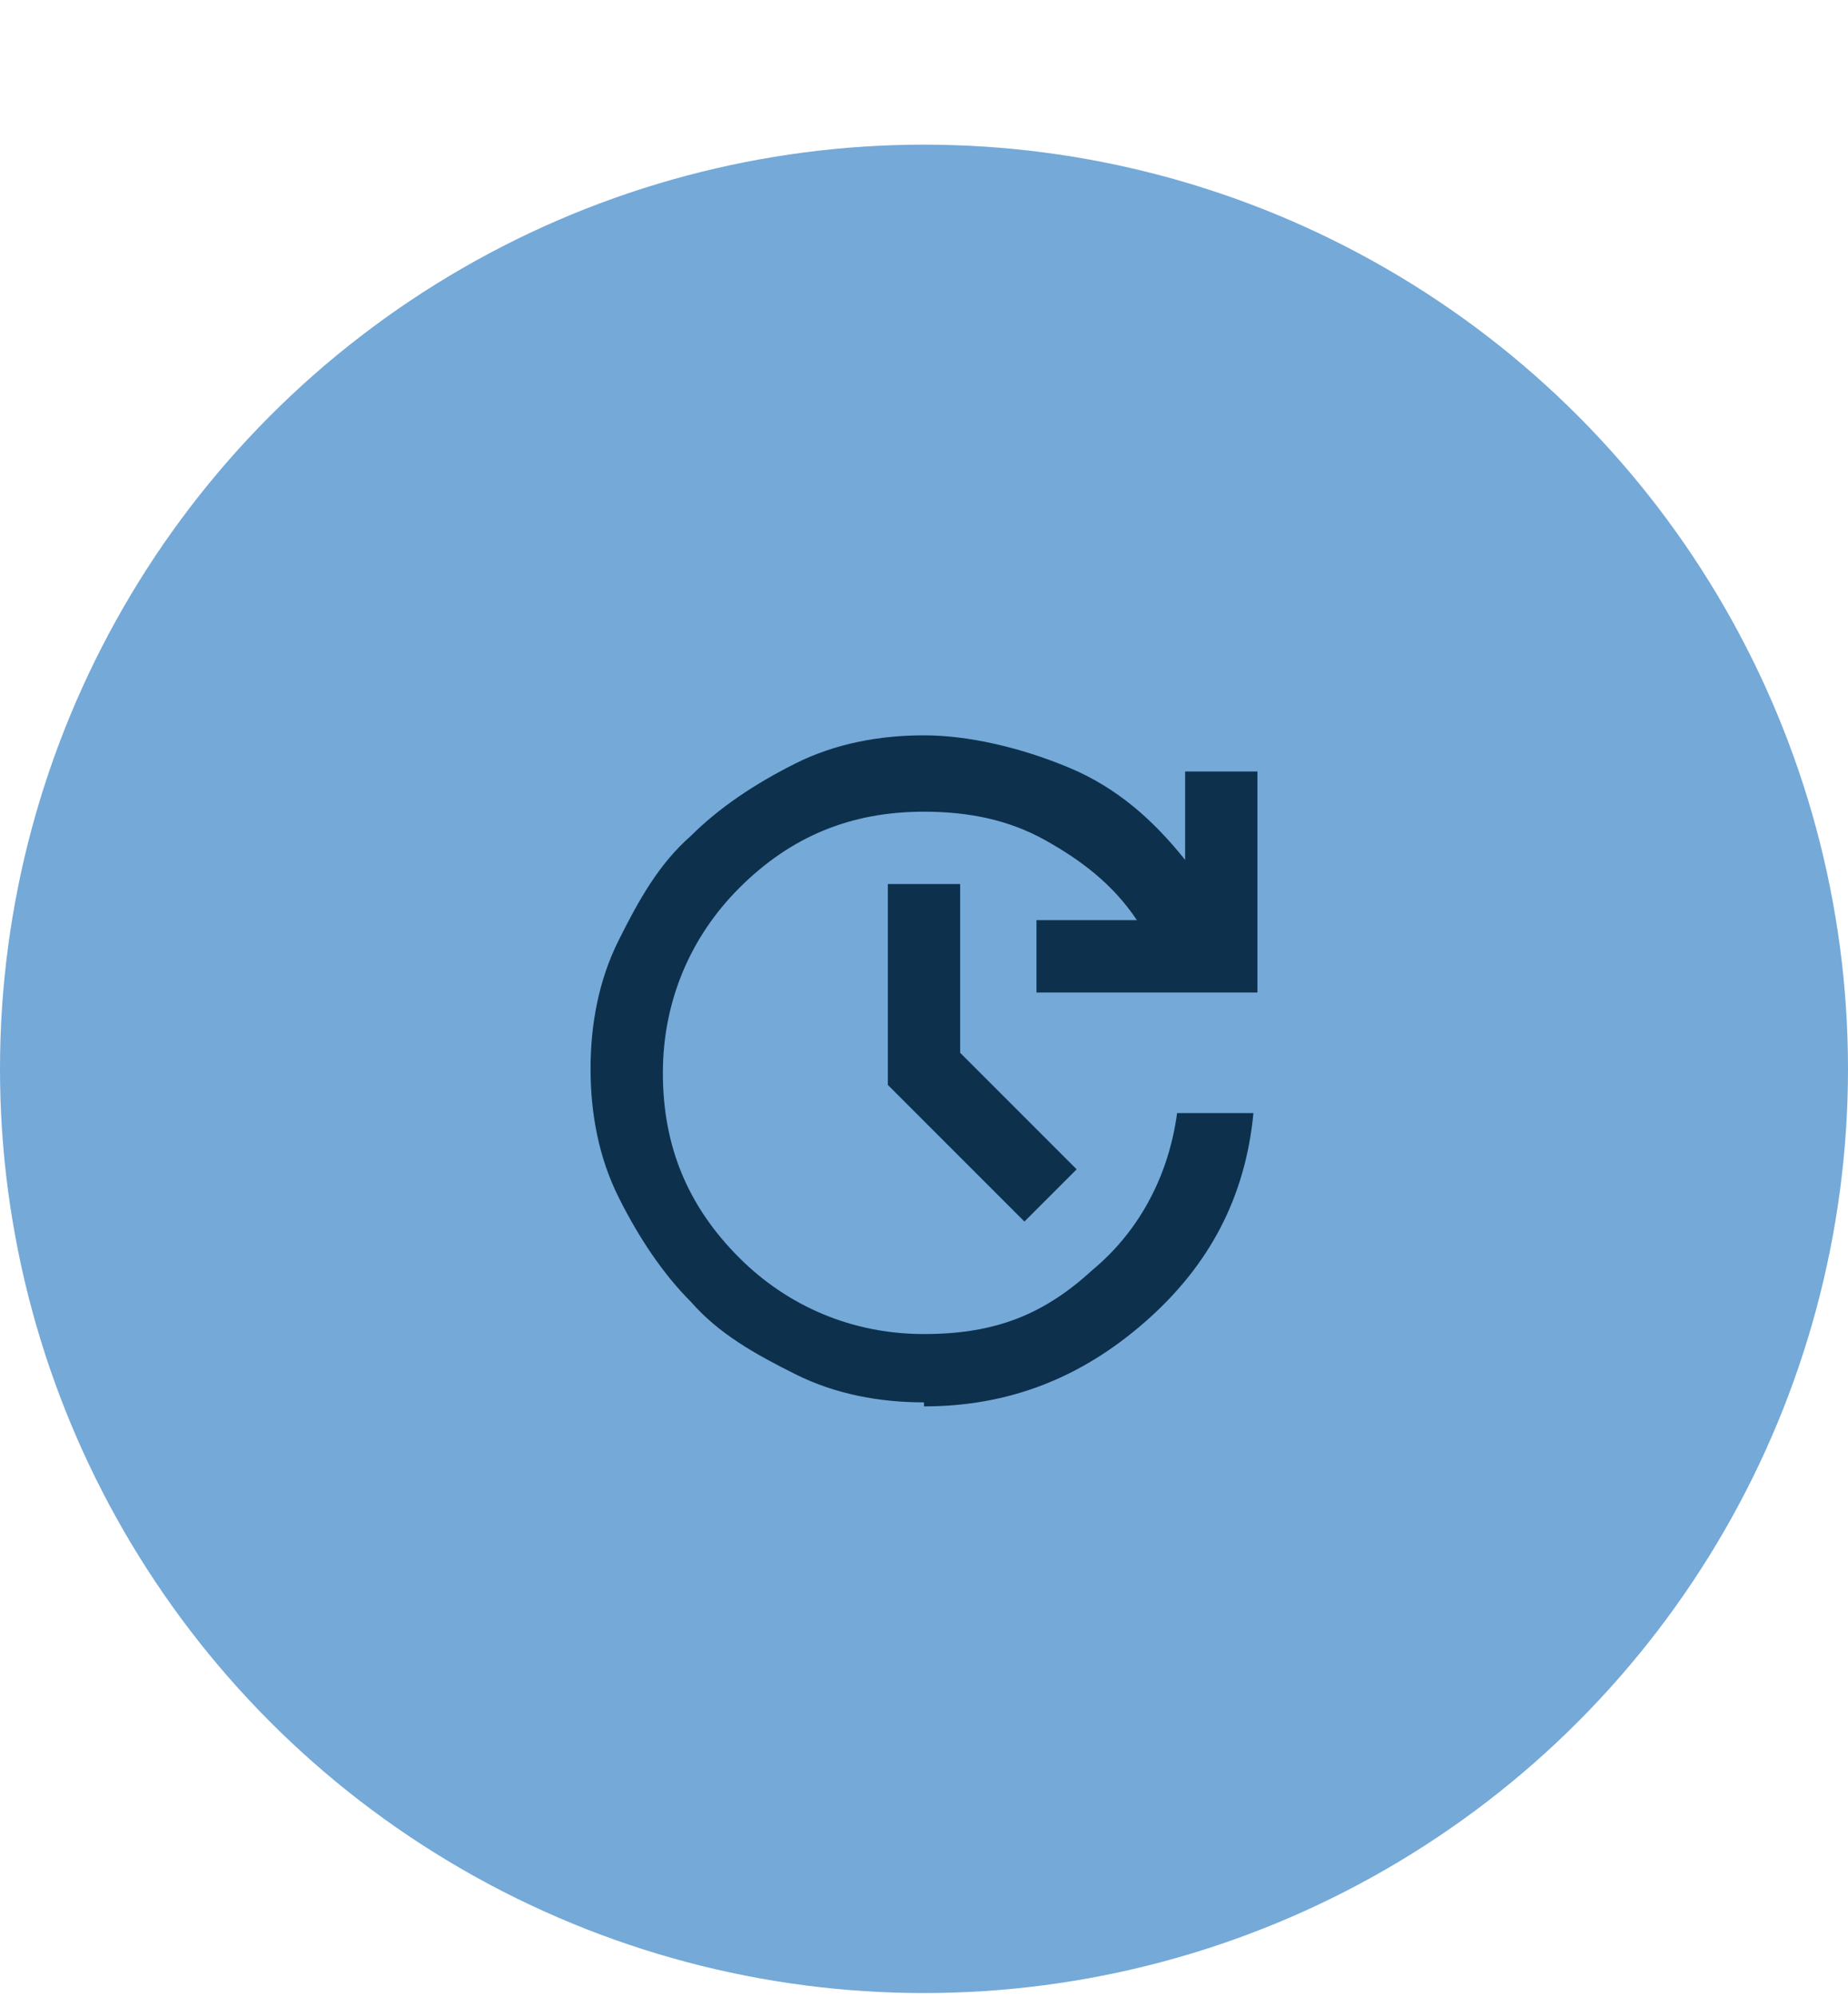
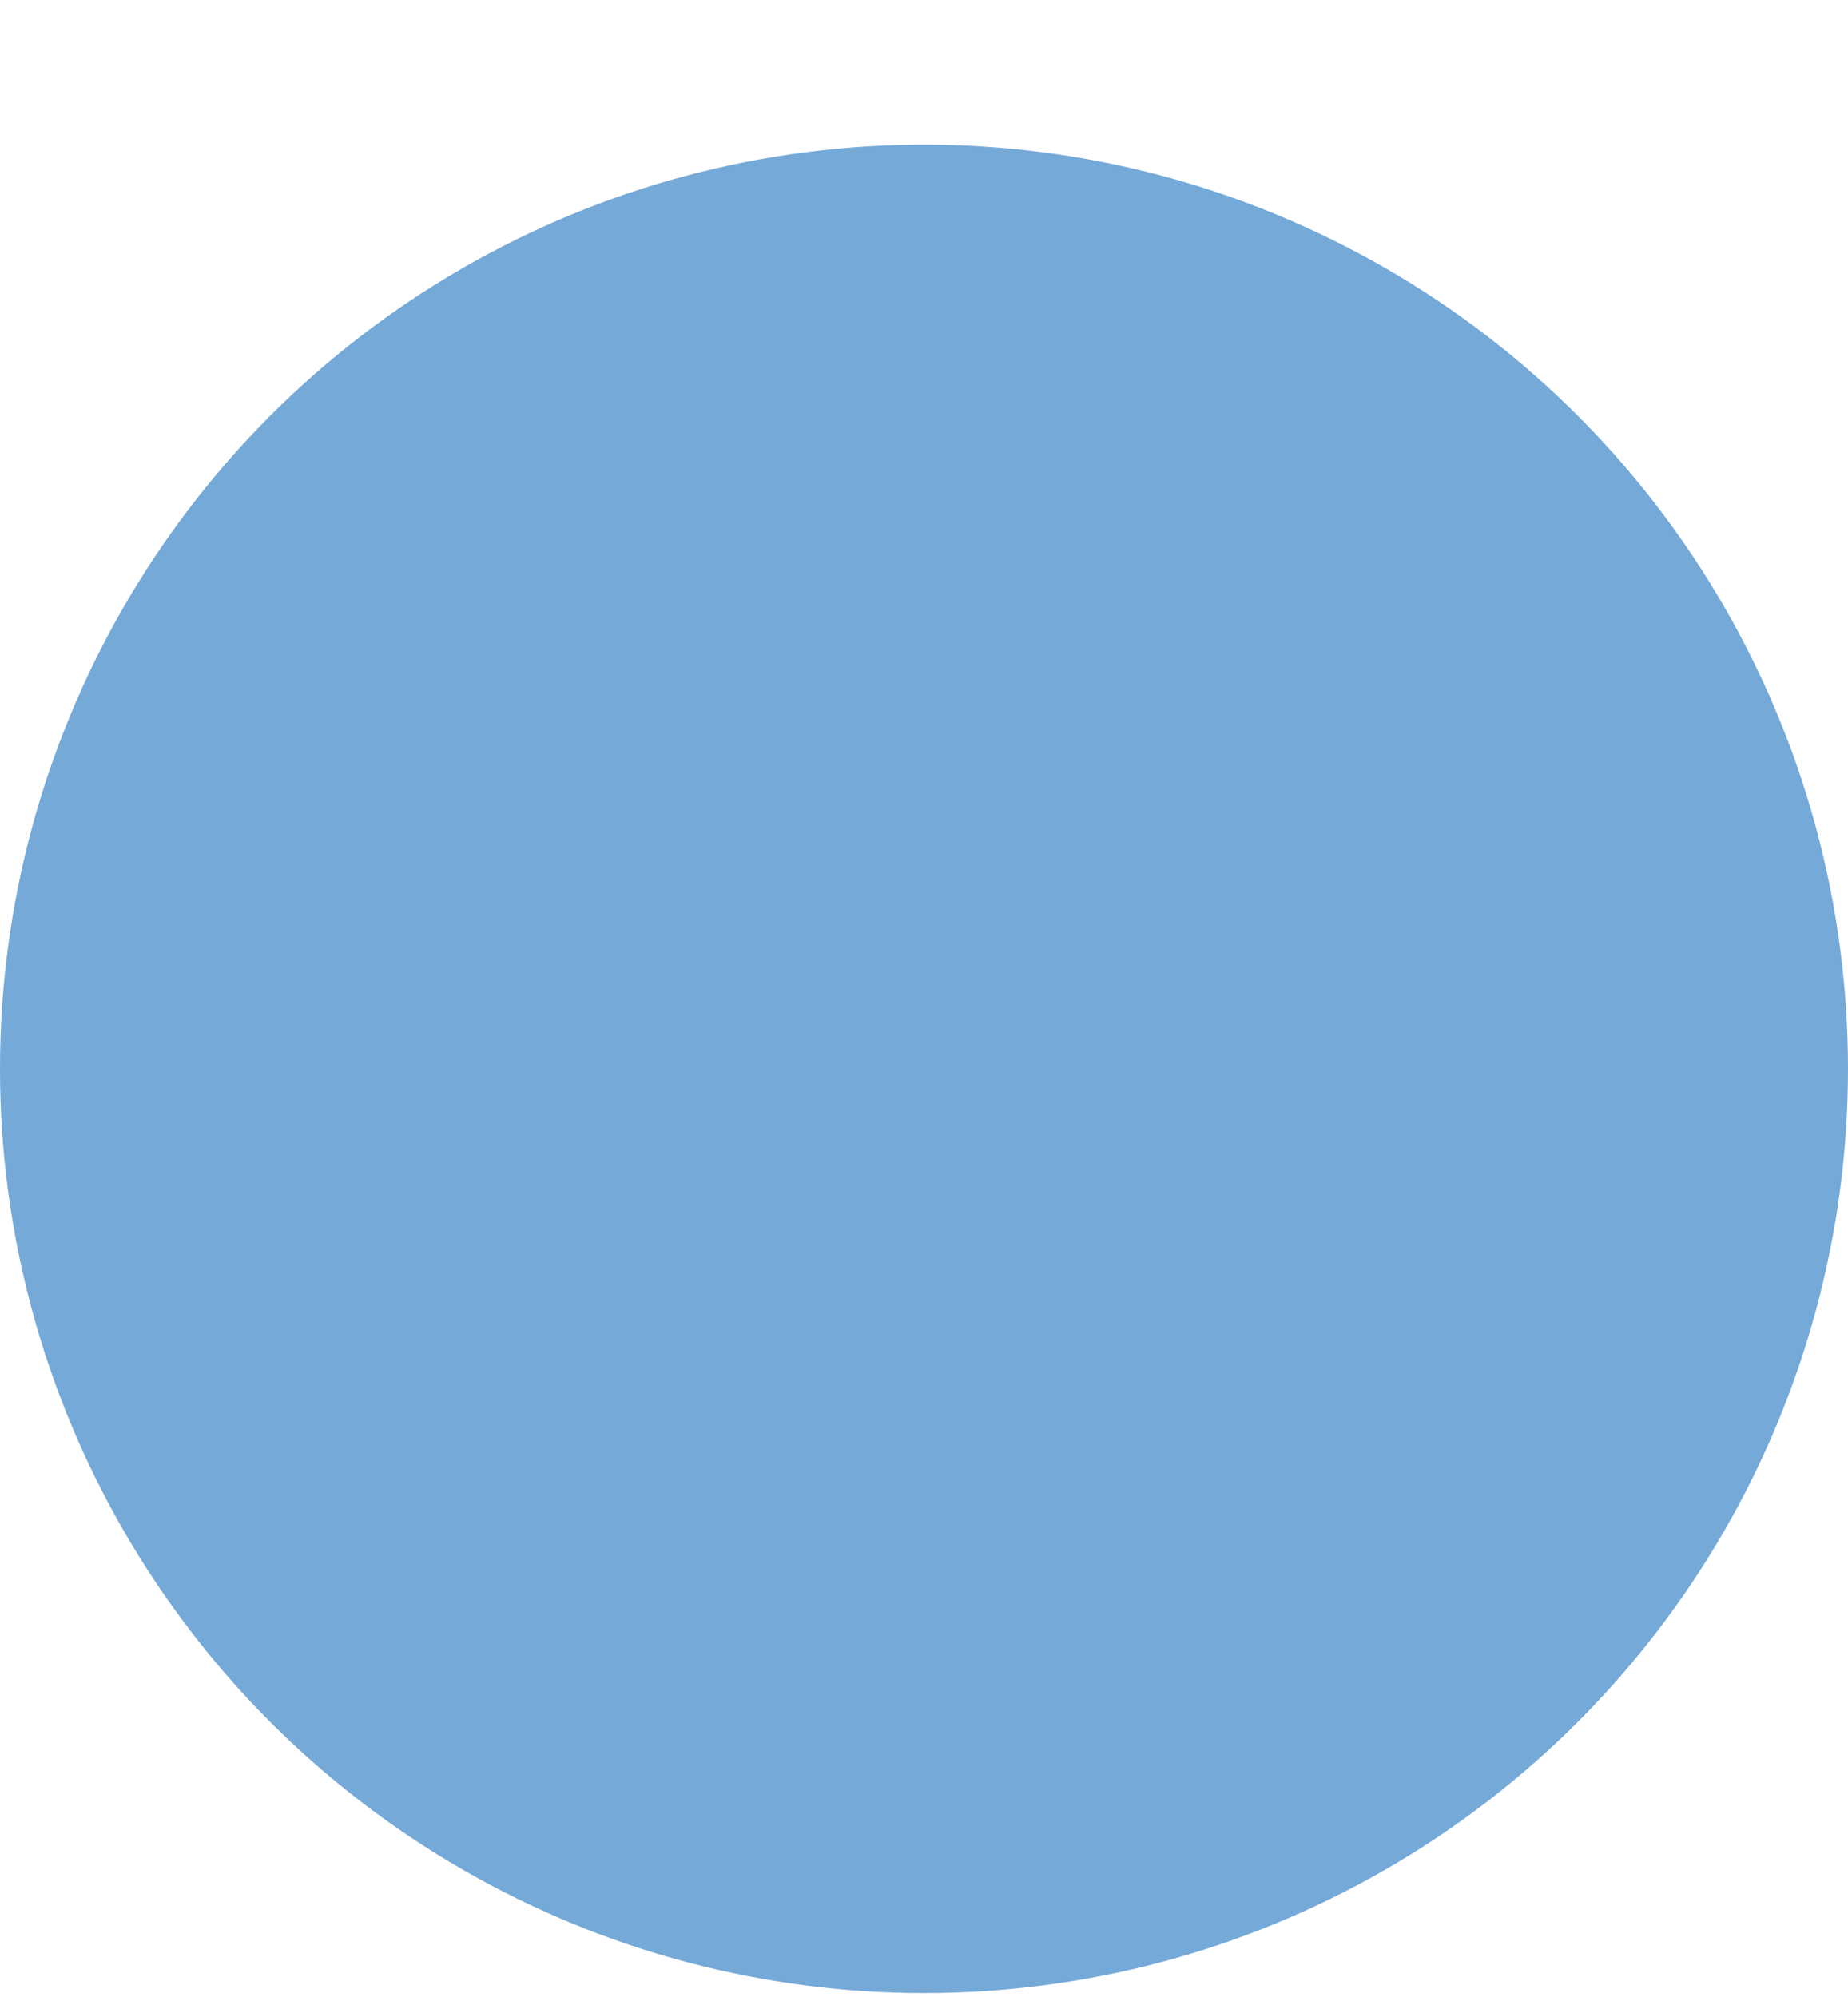
<svg xmlns="http://www.w3.org/2000/svg" id="Ebene_1" version="1.1" viewBox="0 0 46 49.7">
  <defs>
    <style>
      .st0 {
        fill: #0d304d;
      }

      .st1 {
        fill: #74a9d8;
      }
    </style>
  </defs>
  <circle class="st1" cx="23" cy="26.6" r="23" />
-   <path class="st0" d="M23,34.9c-1.1,0-2.2-.2-3.2-.7s-1.9-1-2.6-1.8c-.7-.7-1.3-1.6-1.8-2.6s-.7-2.1-.7-3.2.2-2.2.7-3.2,1-1.9,1.8-2.6c.7-.7,1.6-1.3,2.6-1.8s2.1-.7,3.2-.7,2.4.3,3.6.8,2.1,1.3,2.9,2.3v-2.2h1.8v5.5h-5.5v-1.8h2.5c-.6-.9-1.4-1.5-2.3-2s-1.9-.7-3-.7c-1.8,0-3.3.6-4.6,1.9-1.2,1.2-1.9,2.8-1.9,4.6s.6,3.3,1.9,4.6c1.2,1.2,2.8,1.9,4.6,1.9s3-.5,4.2-1.6c1.2-1,1.9-2.4,2.1-3.9h1.9c-.2,2.1-1.1,3.8-2.7,5.2s-3.4,2.1-5.5,2.1ZM25.6,30.5l-3.5-3.5v-5h1.8v4.2l2.9,2.9-1.3,1.3Z" />
</svg>